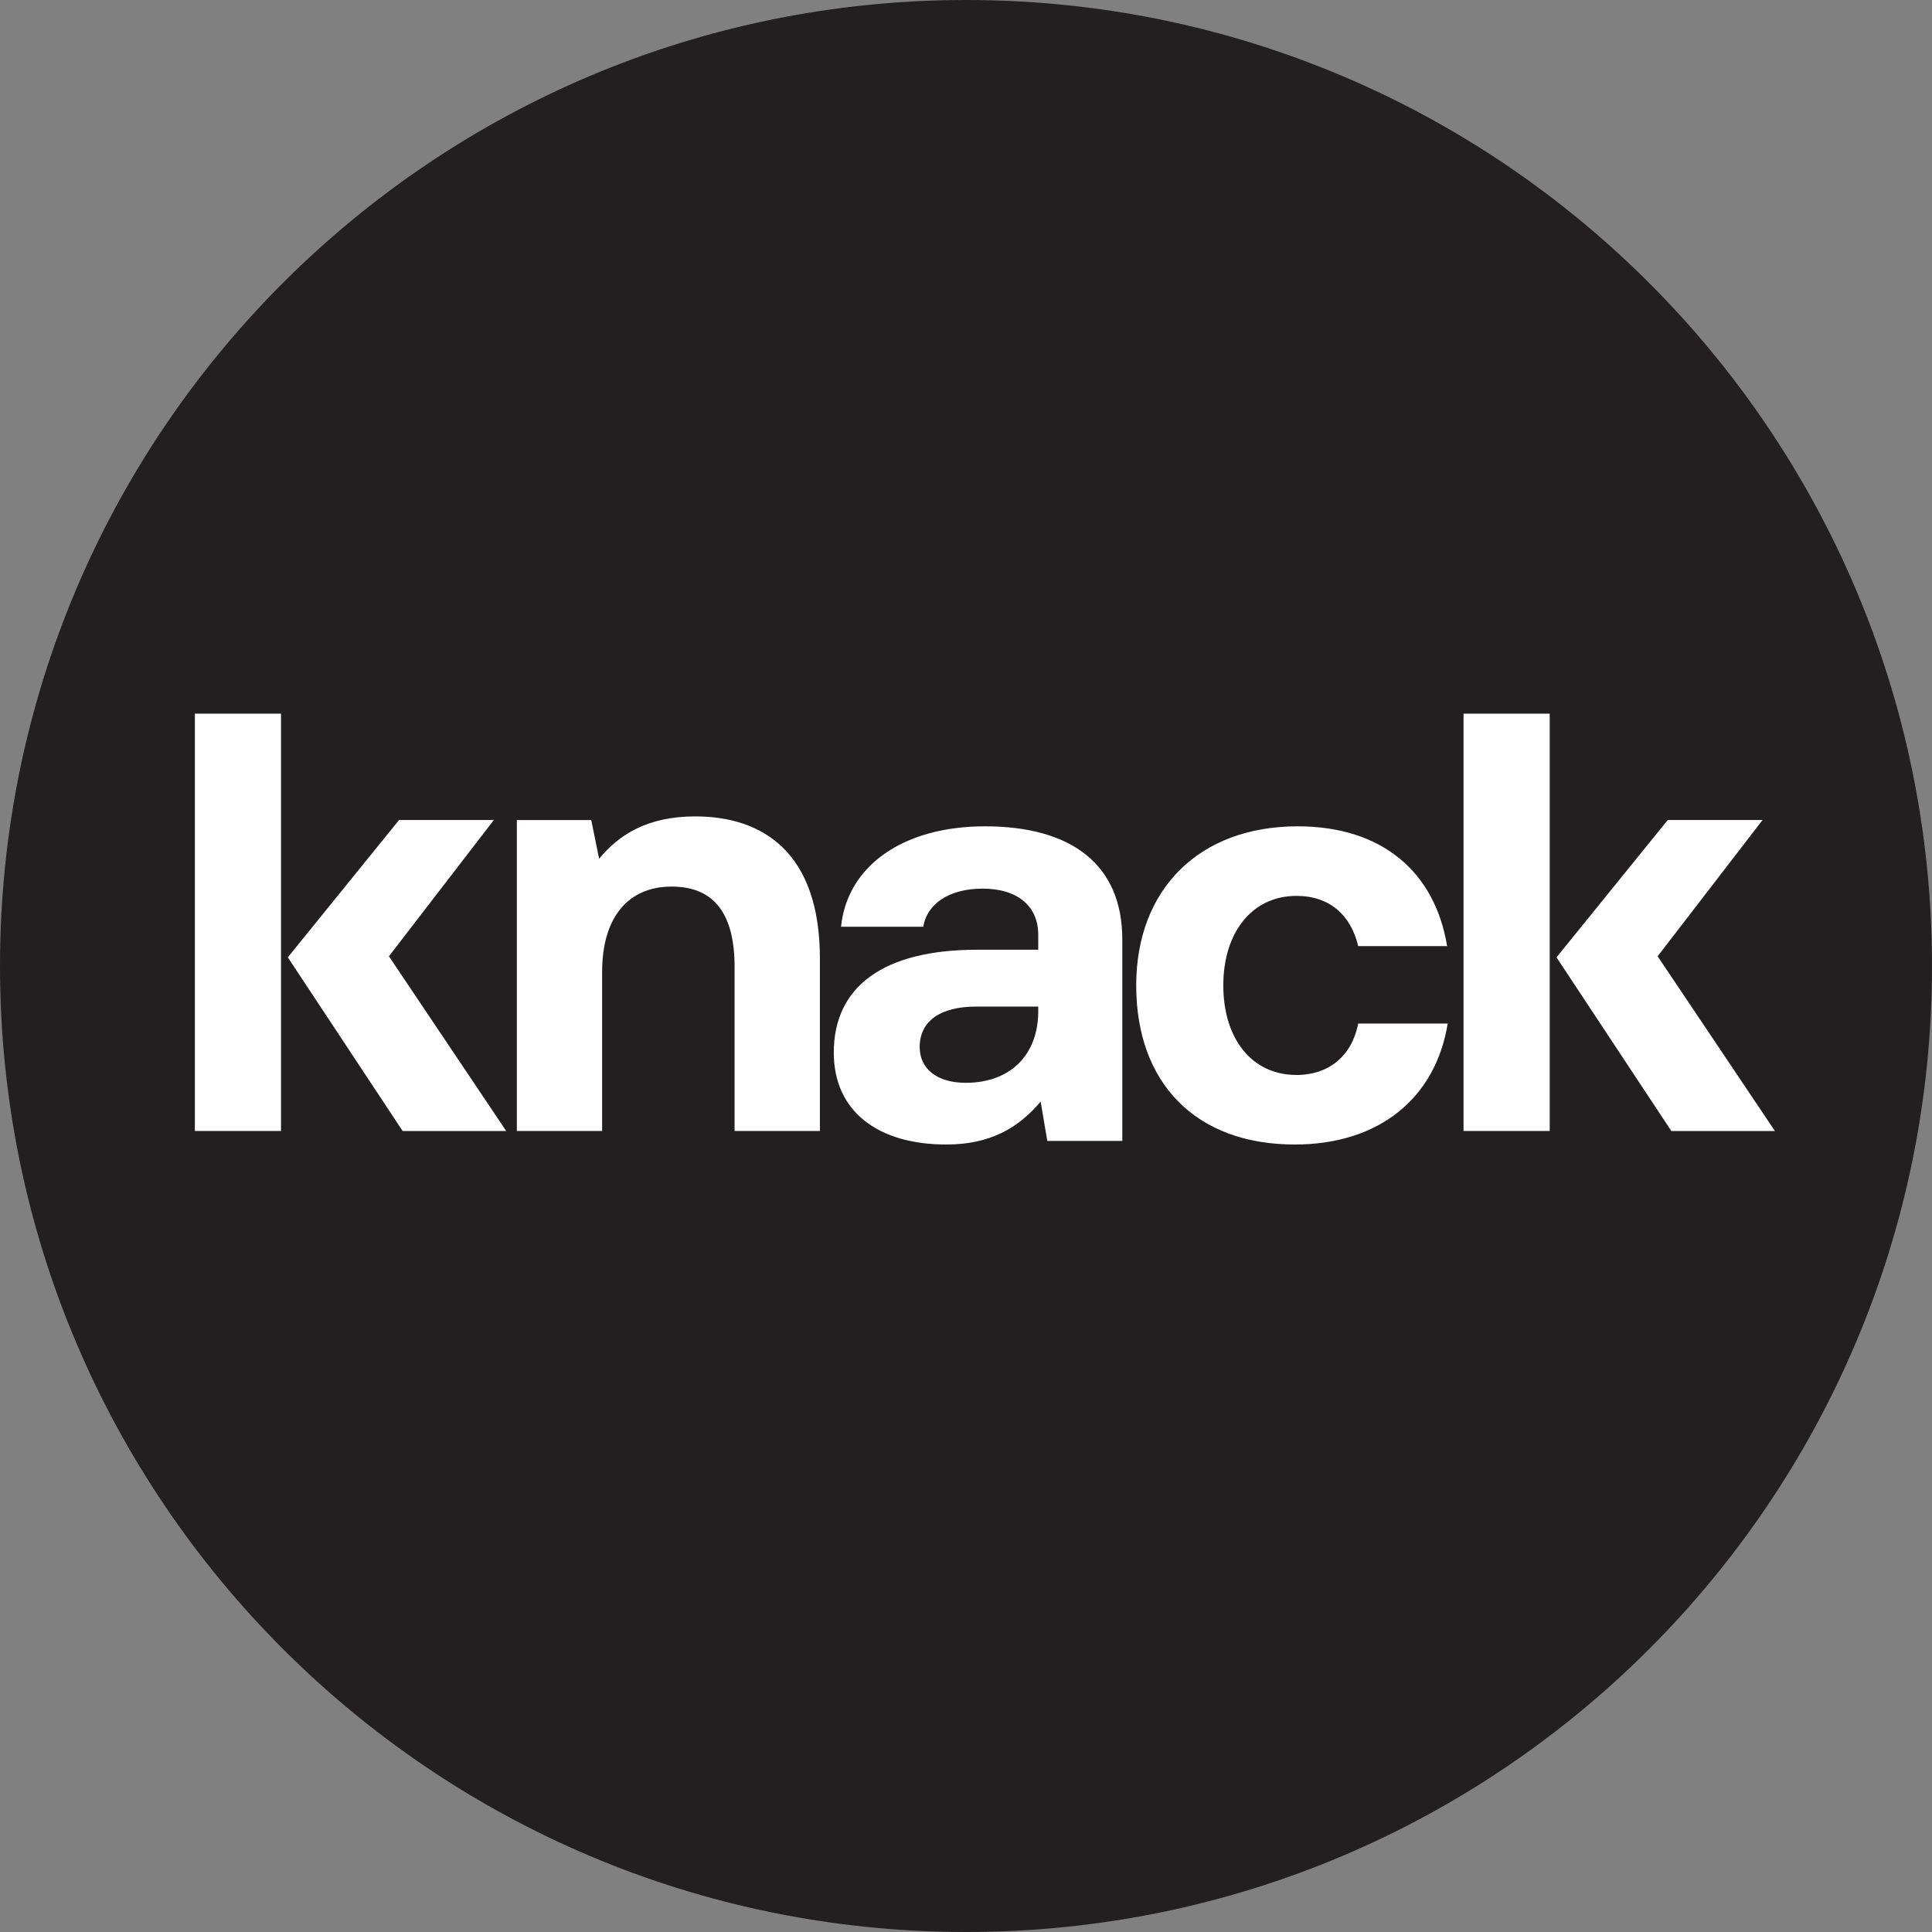
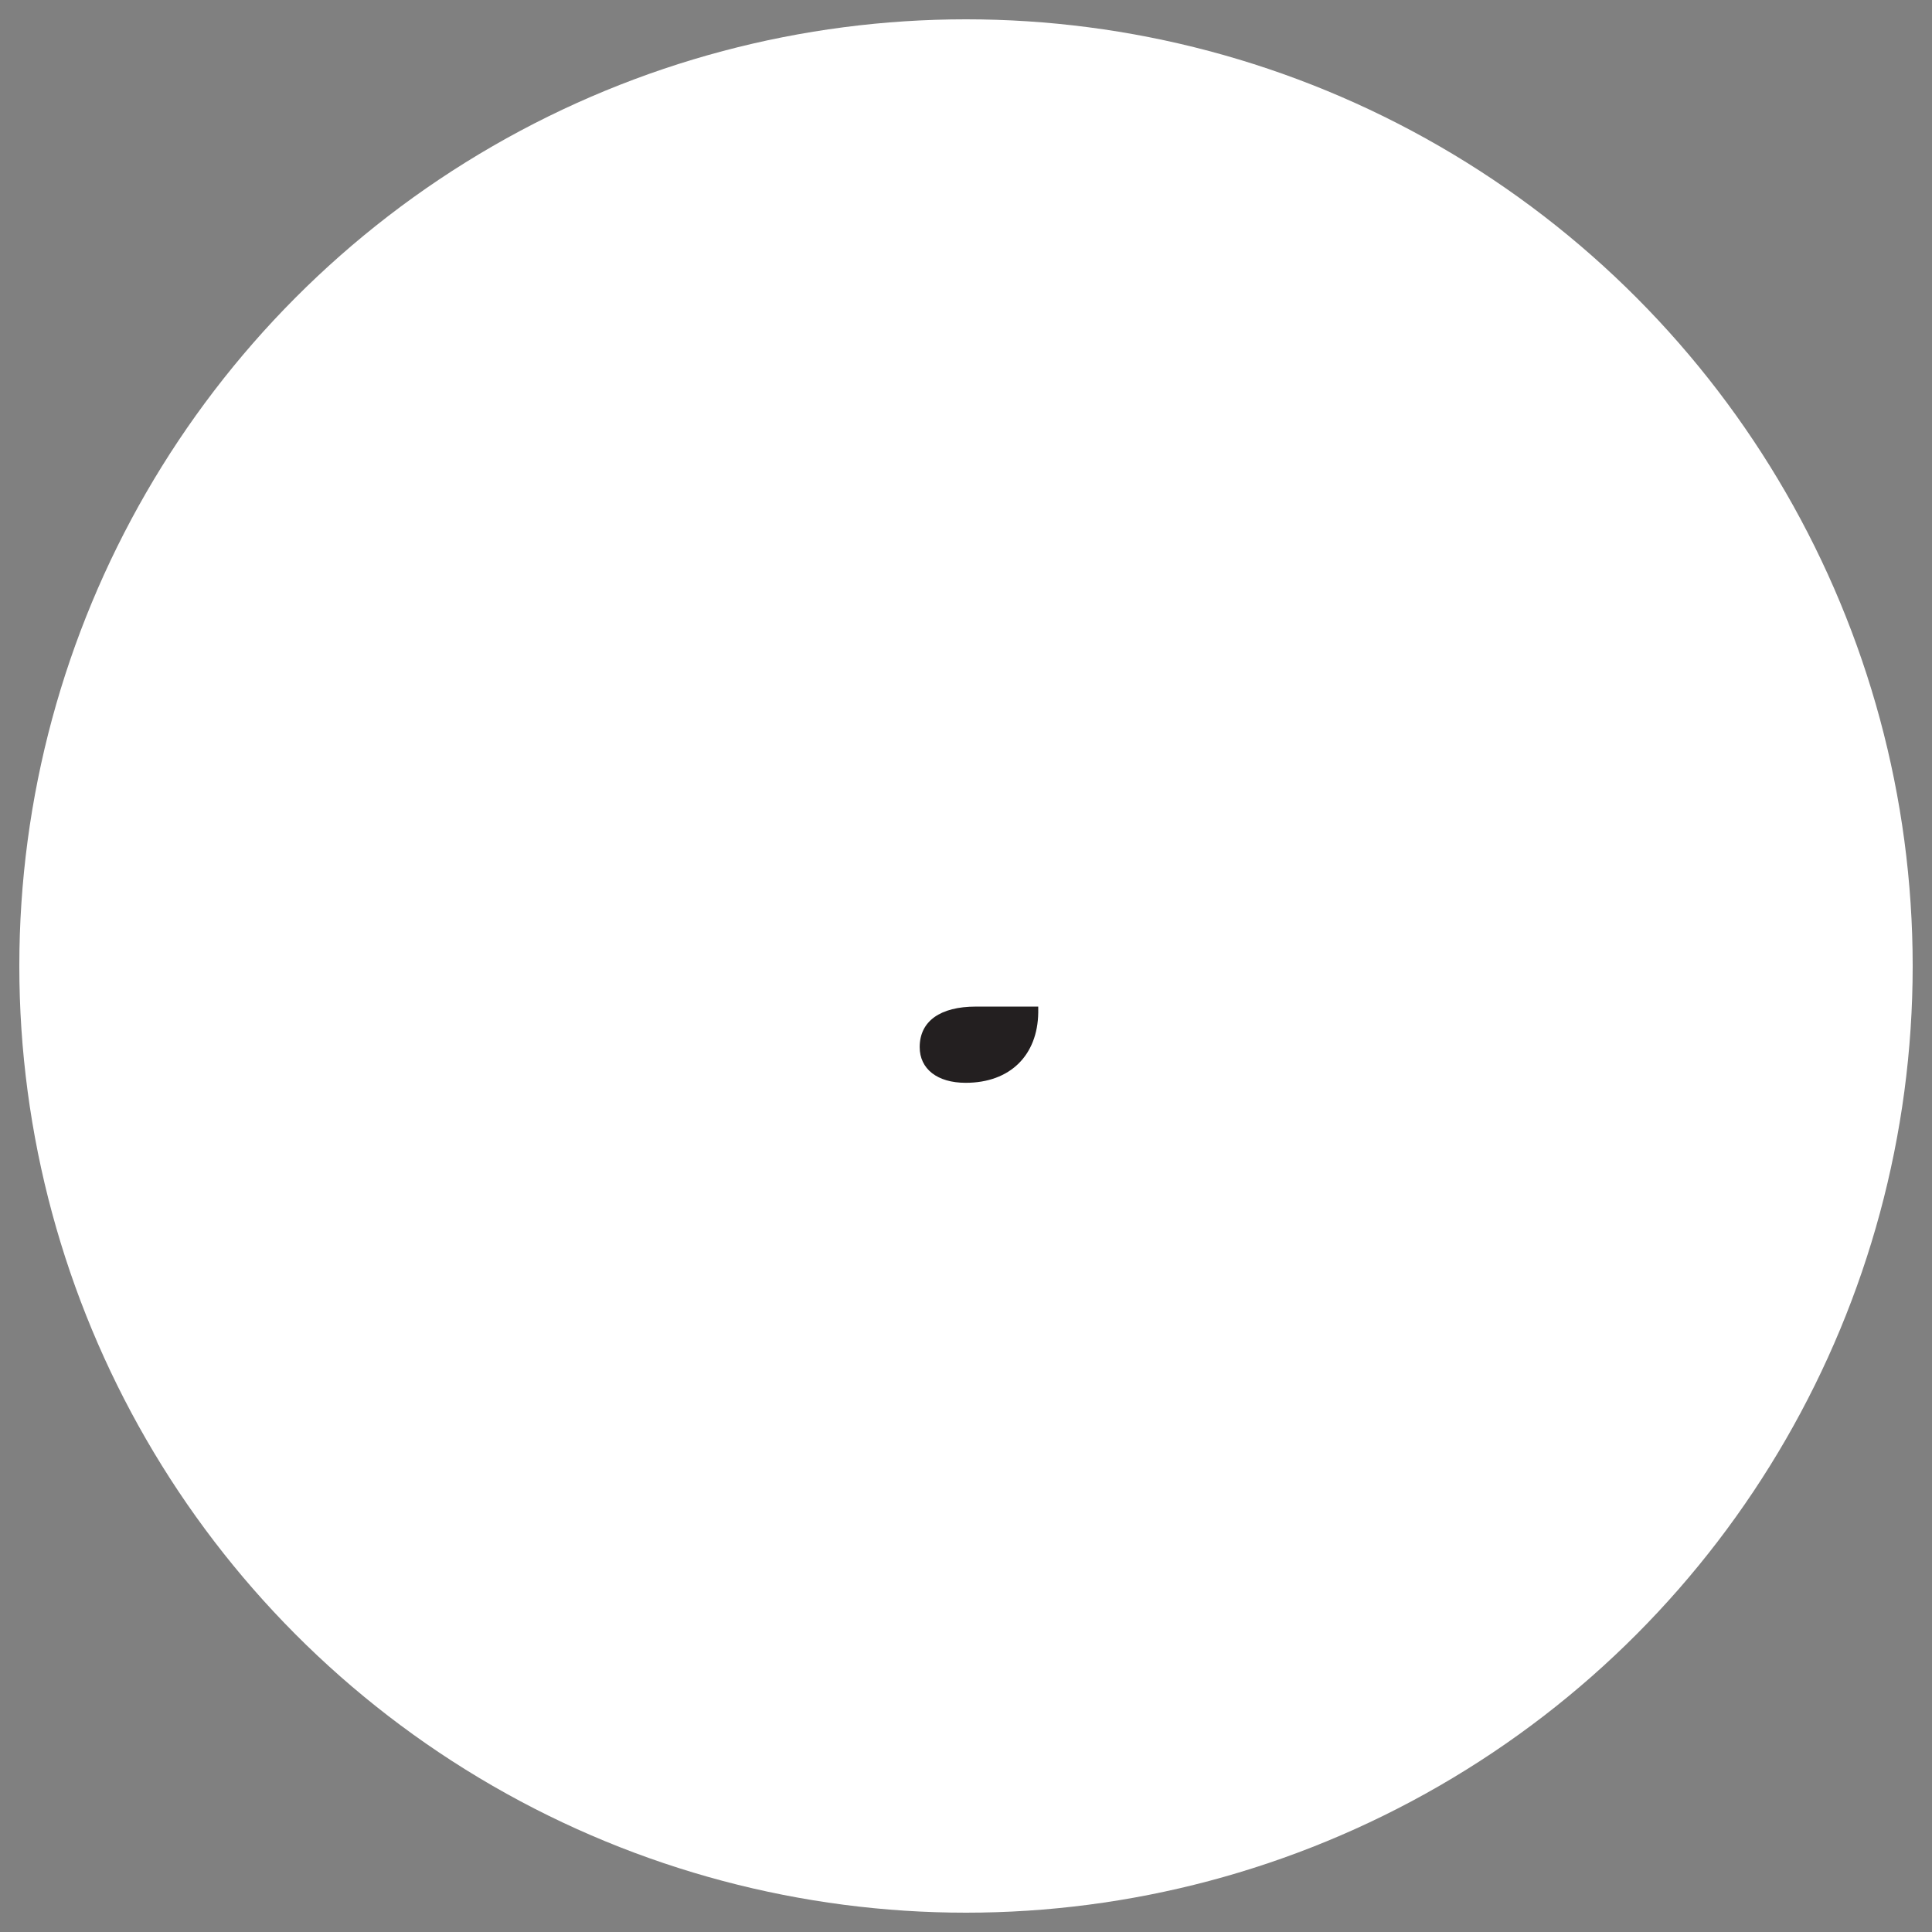
<svg xmlns="http://www.w3.org/2000/svg" width="100" height="100" viewBox="0 0 100 100" fill="none">
  <rect x="0" y="0" width="100" height="100" fill="#808080" stroke="none" />
  <circle cx="50" cy="50" r="49" fill="#fff" />
  <path d="M53.739 52.414C53.708 54.606 52.299 56.046 49.982 56.046C48.511 56.046 47.603 55.326 47.603 54.199C47.603 52.853 48.667 52.101 50.514 52.101H53.739V52.414Z" fill="#231F20" />
-   <path fill-rule="evenodd" clip-rule="evenodd" d="M50.009 100C77.611 100 100 77.625 100 50C100 22.393 77.629 0 50.009 0C22.389 0 0 22.375 0 50C0 77.625 22.407 100 50.009 100ZM14.545 36.938H10.086V58.539H14.545V36.938ZM80.213 36.938H75.753V58.539H80.213V36.938ZM31.01 44.449C32.043 43.196 33.515 42.257 35.988 42.257C39.463 42.257 42.438 44.104 42.438 49.615V58.539H38.023V50.054C38.023 47.33 36.99 45.889 34.767 45.889C32.481 45.889 31.166 47.517 31.166 50.304V58.539H26.752V42.445H30.603L31.01 44.449ZM50.984 42.77C46.726 42.77 43.846 44.836 43.533 47.968H47.791C47.978 46.778 49.137 45.995 50.859 45.995C52.706 45.995 53.739 46.934 53.739 48.375V49.158H50.577C45.724 49.158 43.157 51.068 43.157 54.481C43.157 57.55 45.474 59.24 48.98 59.24C51.234 59.24 52.706 58.395 53.864 57.017L54.208 59.053H58.09V48.626C58.09 44.774 55.492 42.77 50.984 42.77ZM67.013 59.24C71.396 59.24 74.307 56.829 74.933 52.978H70.3C69.987 54.606 68.828 55.64 67.106 55.64C64.79 55.64 63.318 53.761 63.318 51.005C63.318 48.281 64.79 46.371 67.106 46.371C68.828 46.371 69.924 47.373 70.3 48.97H74.902C74.276 45.15 71.552 42.77 67.169 42.77C62.066 42.77 58.81 46.027 58.81 51.005C58.81 56.078 61.91 59.24 67.013 59.24ZM80.565 49.552L86.323 42.443H91.23L85.799 49.497L91.868 58.54H86.507L80.565 49.552ZM14.898 49.552L20.656 42.443H25.562L20.131 49.497L26.201 58.54H20.84L14.898 49.552Z" fill="#231F20" />
</svg>